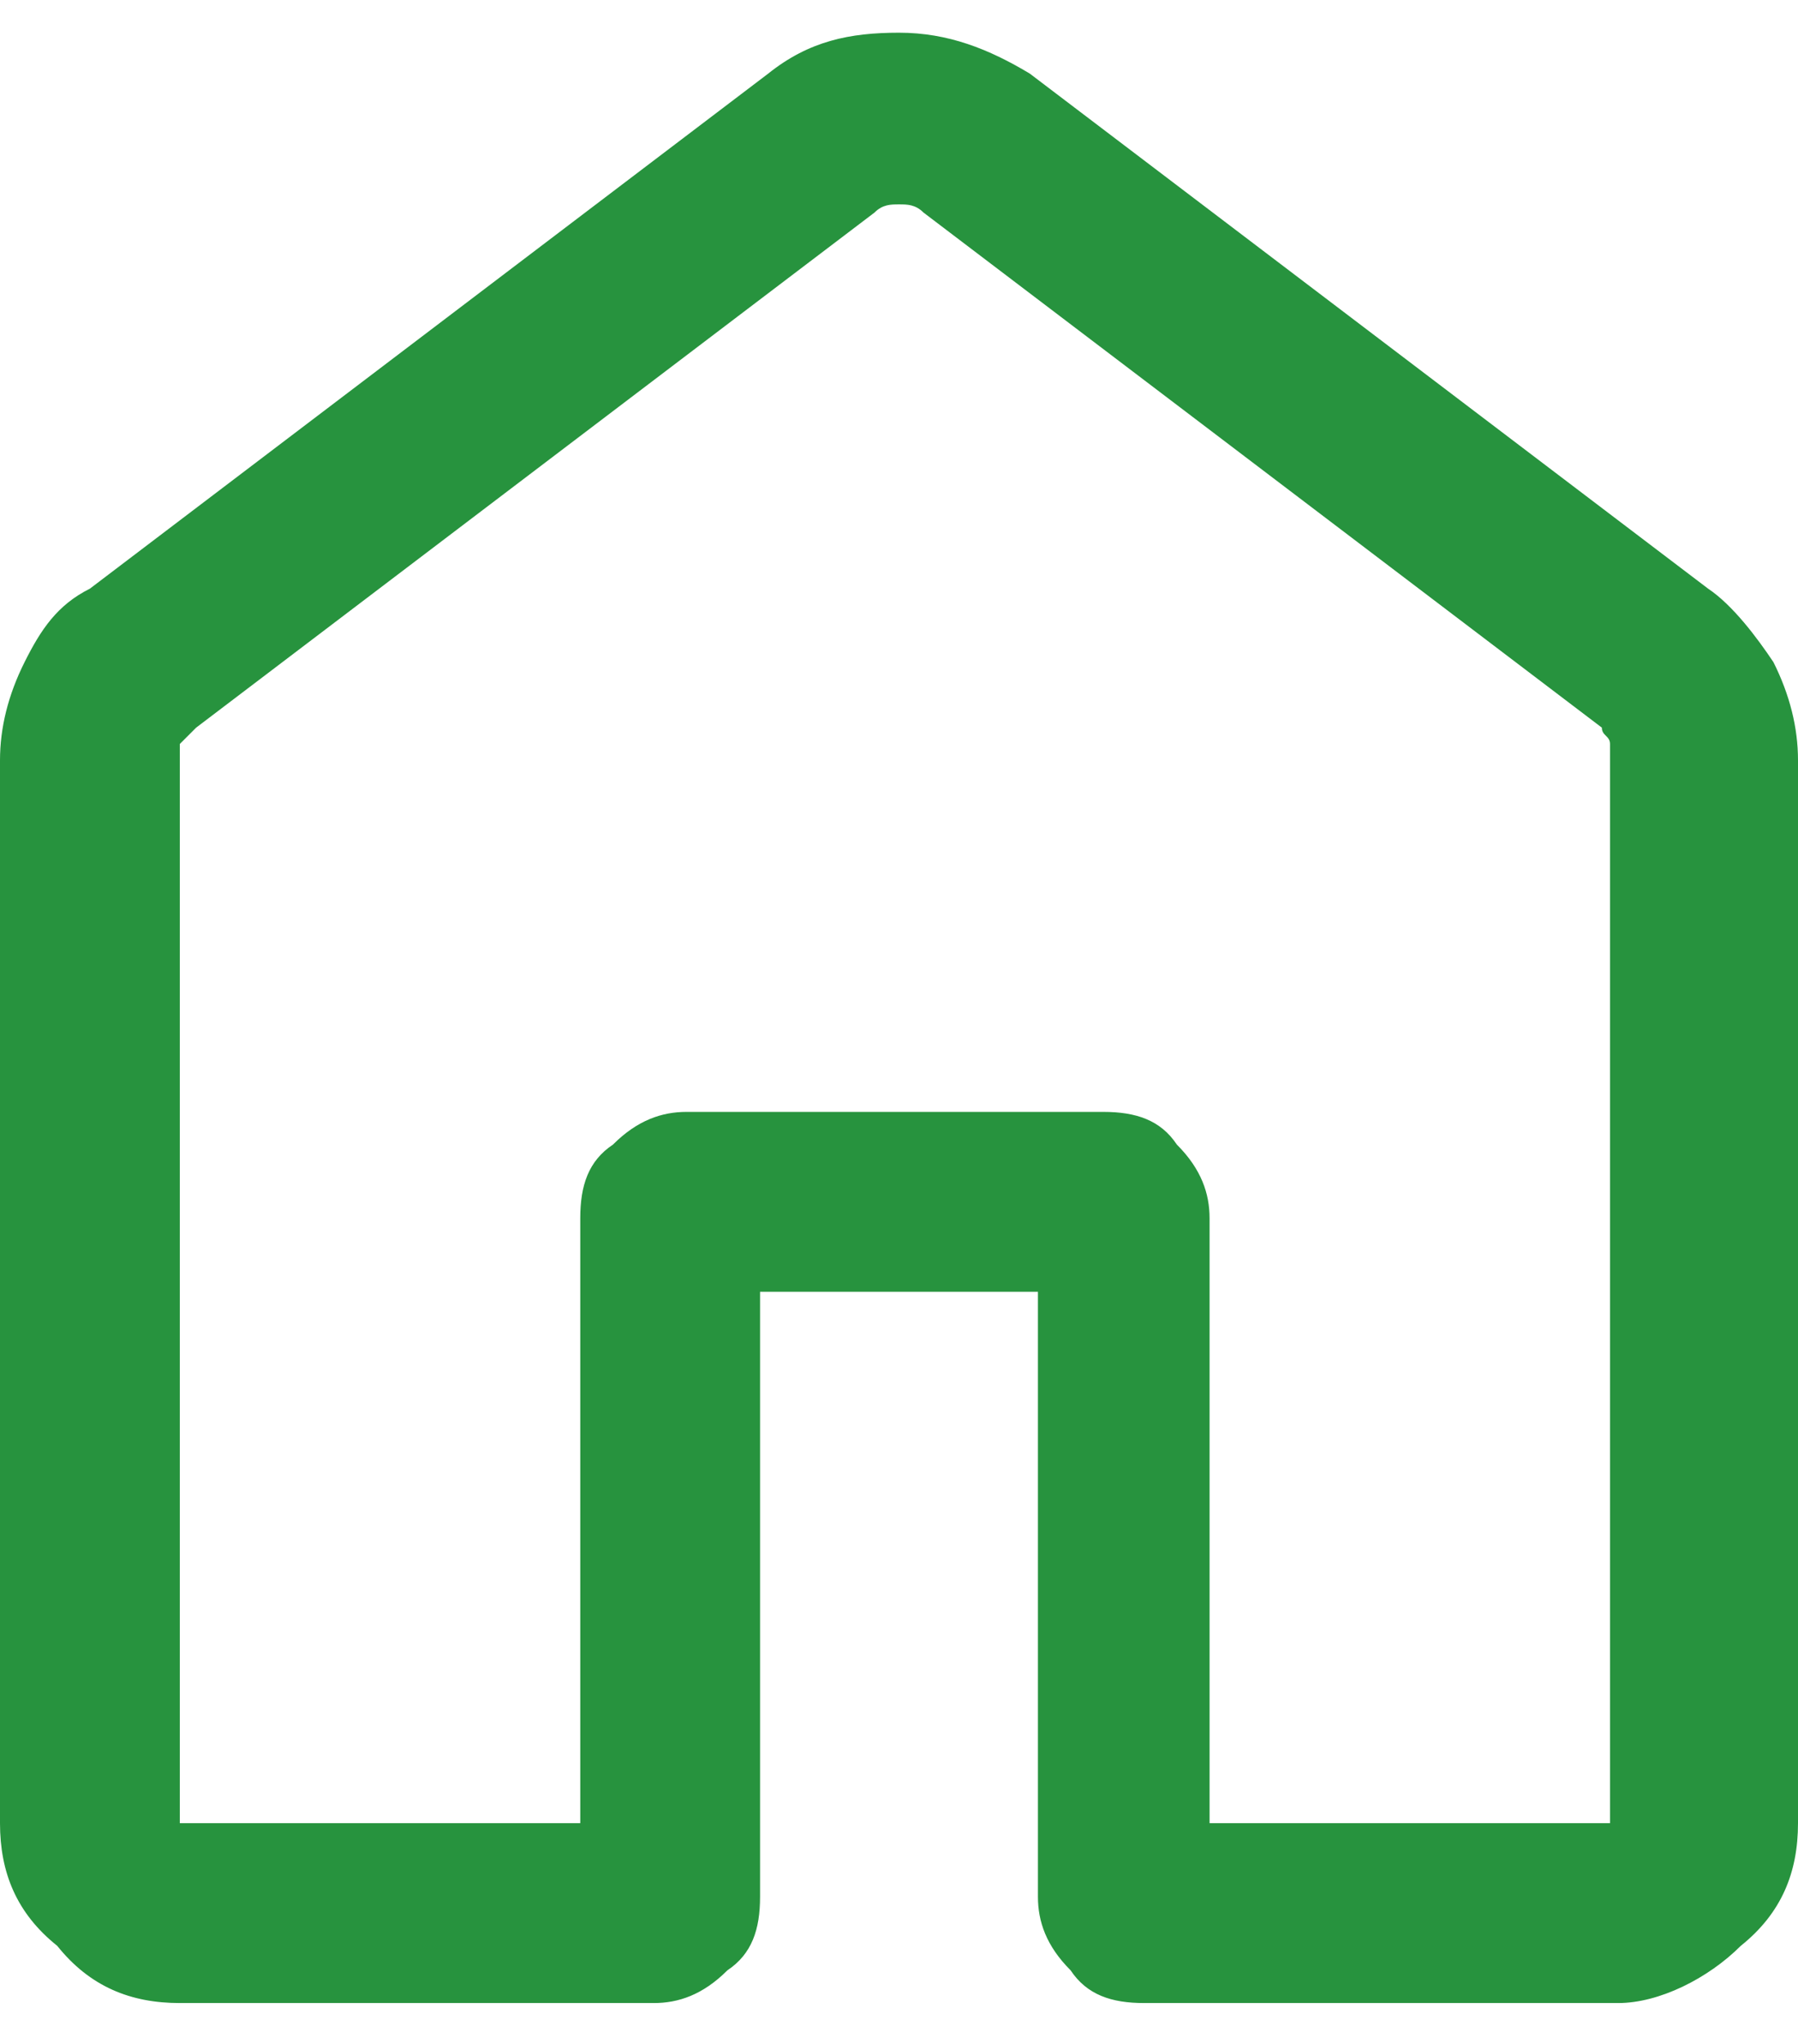
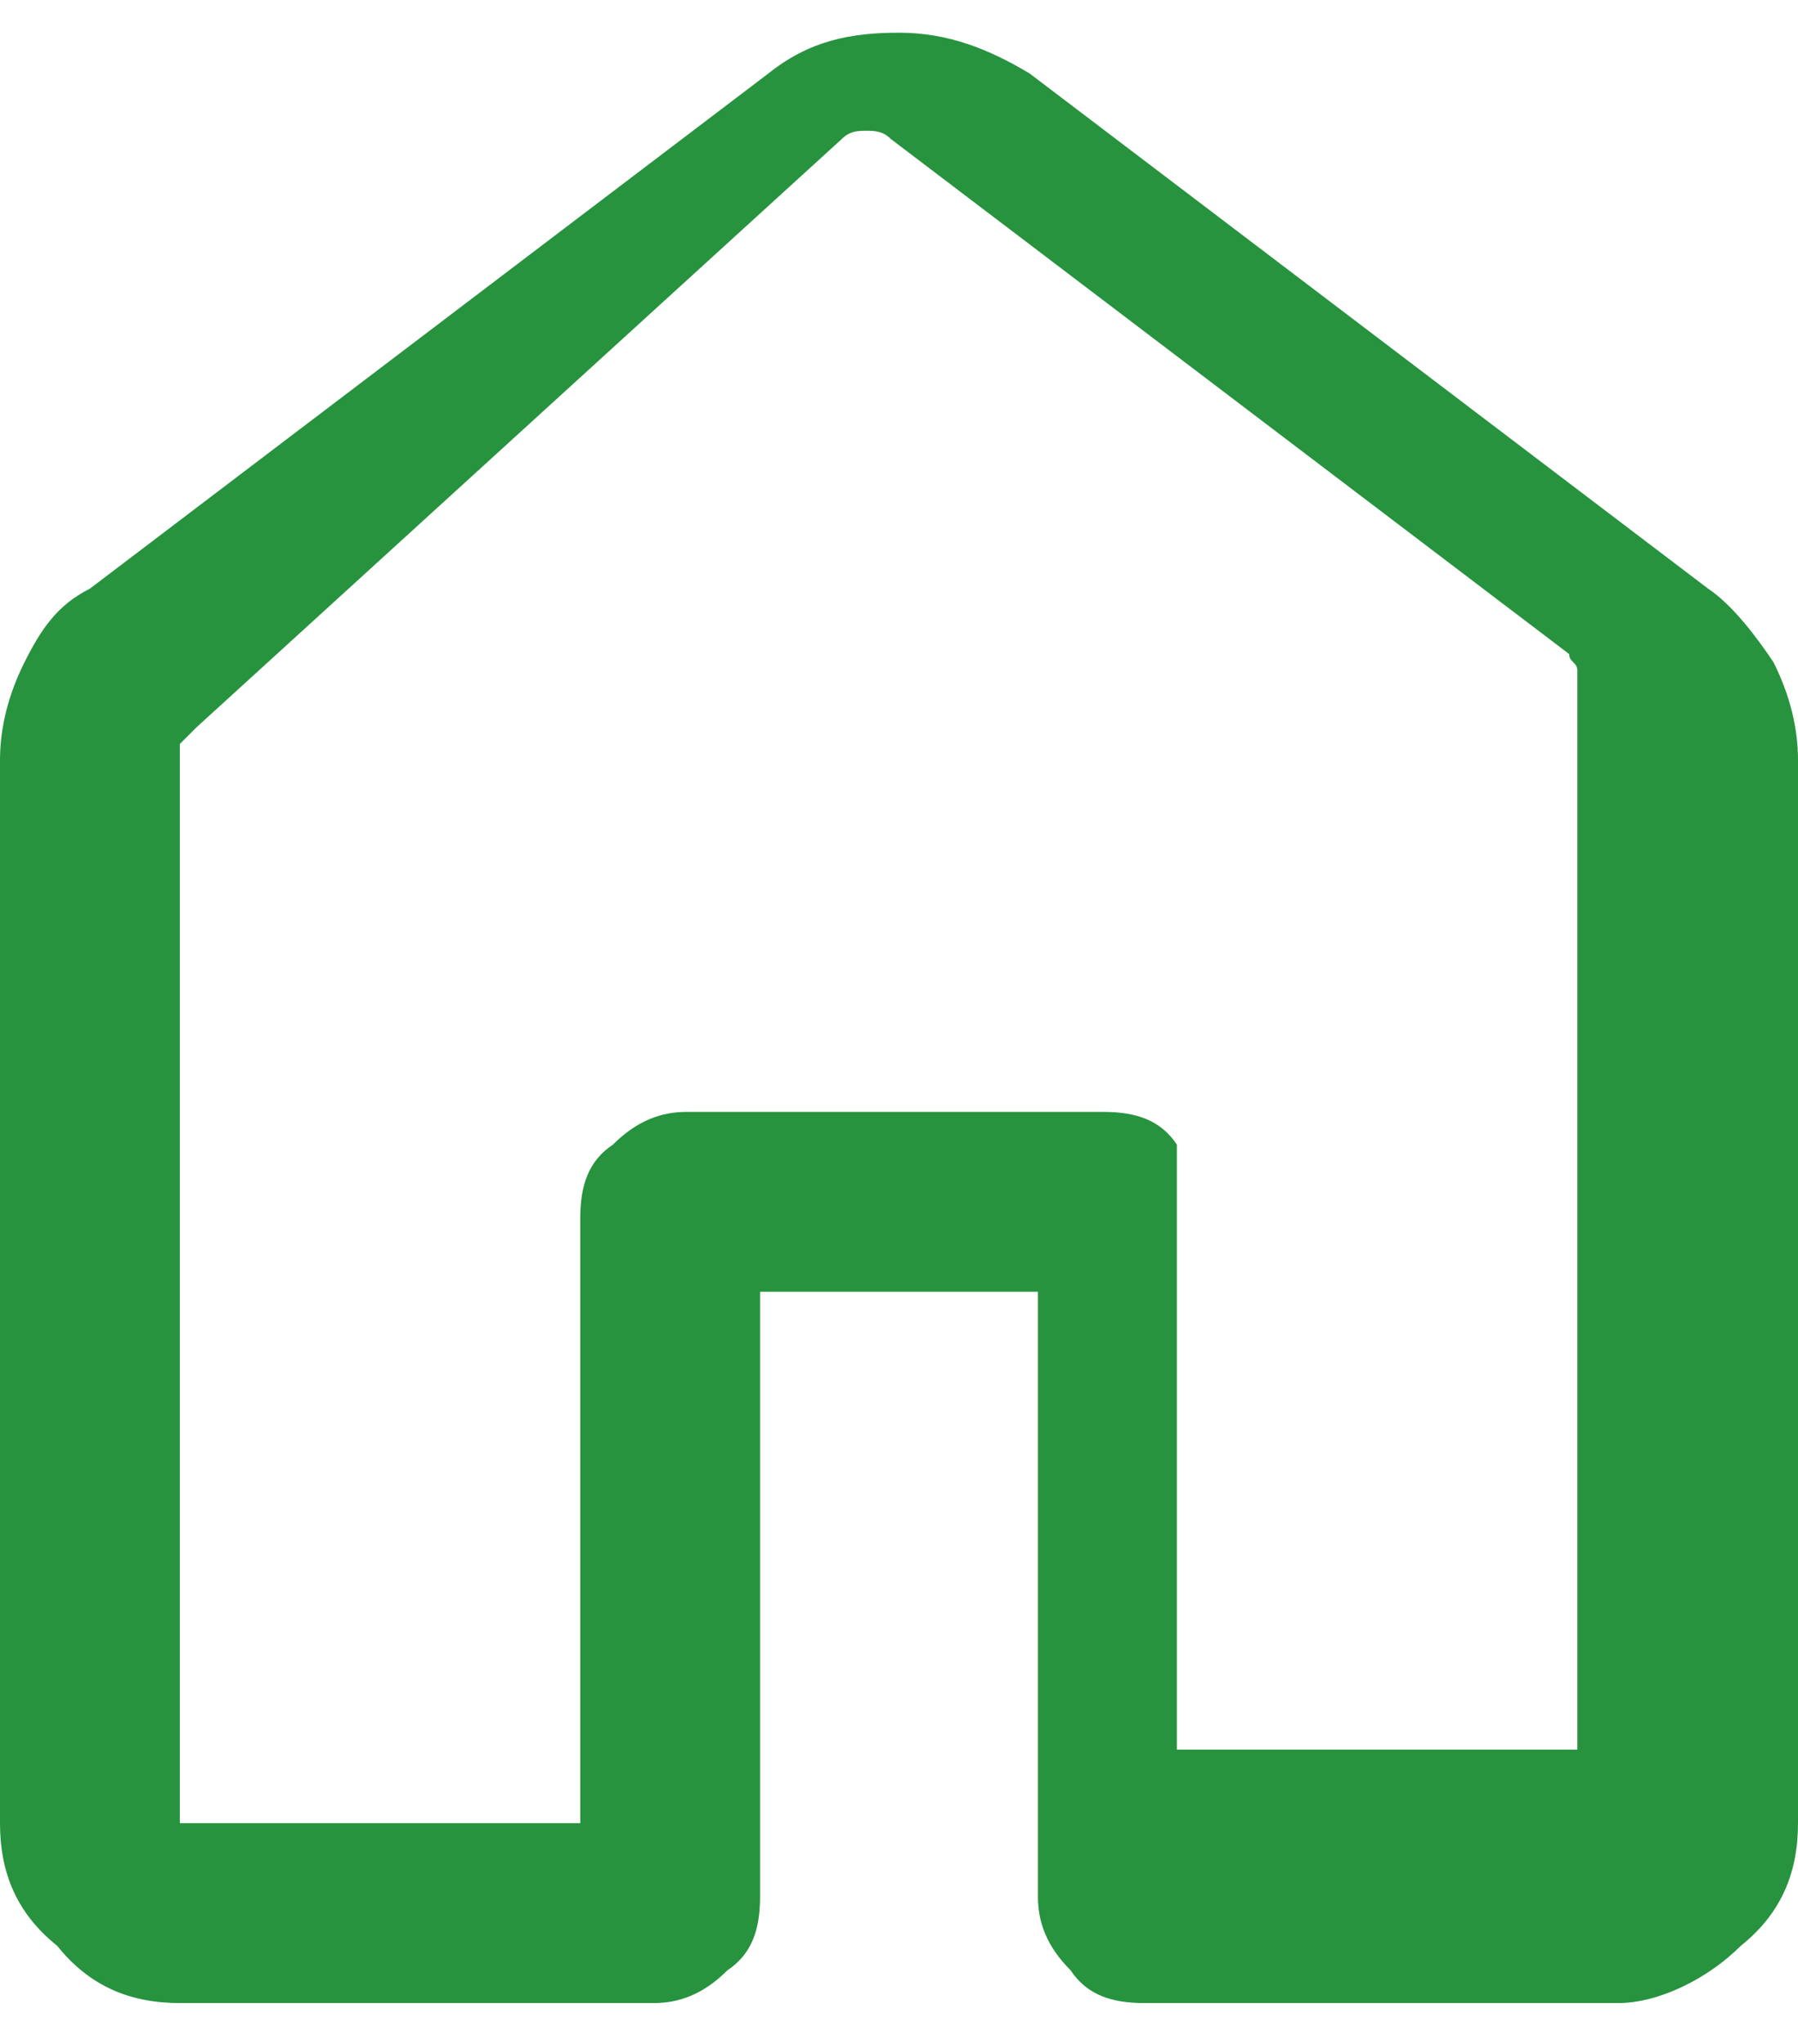
<svg xmlns="http://www.w3.org/2000/svg" version="1.1" id="Capa_1" x="0px" y="0px" viewBox="0 0 22 25" style="enable-background:new 0 0 22 25;" xml:space="preserve">
  <style type="text/css">
	.st0{fill:#27933E;}
</style>
-   <path class="st0" d="M2.2,22.3h4.9v-7.4c0-0.4,0.1-0.7,0.4-0.9c0.3-0.3,0.6-0.4,0.9-0.4h5.1c0.4,0,0.7,0.1,0.9,0.4  c0.3,0.3,0.4,0.6,0.4,0.9v7.4h4.9v-13c0-0.1,0-0.1,0-0.2c0-0.1-0.1-0.1-0.1-0.2l-8.3-6.3c-0.1-0.1-0.2-0.1-0.3-0.1s-0.2,0-0.3,0.1  L2.4,8.9C2.3,9,2.3,9,2.2,9.1c0,0.1,0,0.1,0,0.2V22.3z M0,22.3v-13c0-0.4,0.1-0.8,0.3-1.2c0.2-0.4,0.4-0.7,0.8-0.9l8.3-6.3  c0.5-0.4,1-0.5,1.6-0.5c0.6,0,1.1,0.2,1.6,0.5l8.3,6.3c0.3,0.2,0.6,0.6,0.8,0.9C21.9,8.5,22,8.9,22,9.3v13c0,0.6-0.2,1.1-0.7,1.5  c-0.4,0.4-1,0.7-1.5,0.7H14c-0.4,0-0.7-0.1-0.9-0.4c-0.3-0.3-0.4-0.6-0.4-0.9v-7.4H9.3v7.4c0,0.4-0.1,0.7-0.4,0.9  c-0.3,0.3-0.6,0.4-0.9,0.4H2.2c-0.6,0-1.1-0.2-1.5-0.7C0.2,23.4,0,22.9,0,22.3z" />
+   <path class="st0" d="M2.2,22.3h4.9v-7.4c0-0.4,0.1-0.7,0.4-0.9c0.3-0.3,0.6-0.4,0.9-0.4h5.1c0.4,0,0.7,0.1,0.9,0.4  v7.4h4.9v-13c0-0.1,0-0.1,0-0.2c0-0.1-0.1-0.1-0.1-0.2l-8.3-6.3c-0.1-0.1-0.2-0.1-0.3-0.1s-0.2,0-0.3,0.1  L2.4,8.9C2.3,9,2.3,9,2.2,9.1c0,0.1,0,0.1,0,0.2V22.3z M0,22.3v-13c0-0.4,0.1-0.8,0.3-1.2c0.2-0.4,0.4-0.7,0.8-0.9l8.3-6.3  c0.5-0.4,1-0.5,1.6-0.5c0.6,0,1.1,0.2,1.6,0.5l8.3,6.3c0.3,0.2,0.6,0.6,0.8,0.9C21.9,8.5,22,8.9,22,9.3v13c0,0.6-0.2,1.1-0.7,1.5  c-0.4,0.4-1,0.7-1.5,0.7H14c-0.4,0-0.7-0.1-0.9-0.4c-0.3-0.3-0.4-0.6-0.4-0.9v-7.4H9.3v7.4c0,0.4-0.1,0.7-0.4,0.9  c-0.3,0.3-0.6,0.4-0.9,0.4H2.2c-0.6,0-1.1-0.2-1.5-0.7C0.2,23.4,0,22.9,0,22.3z" />
</svg>